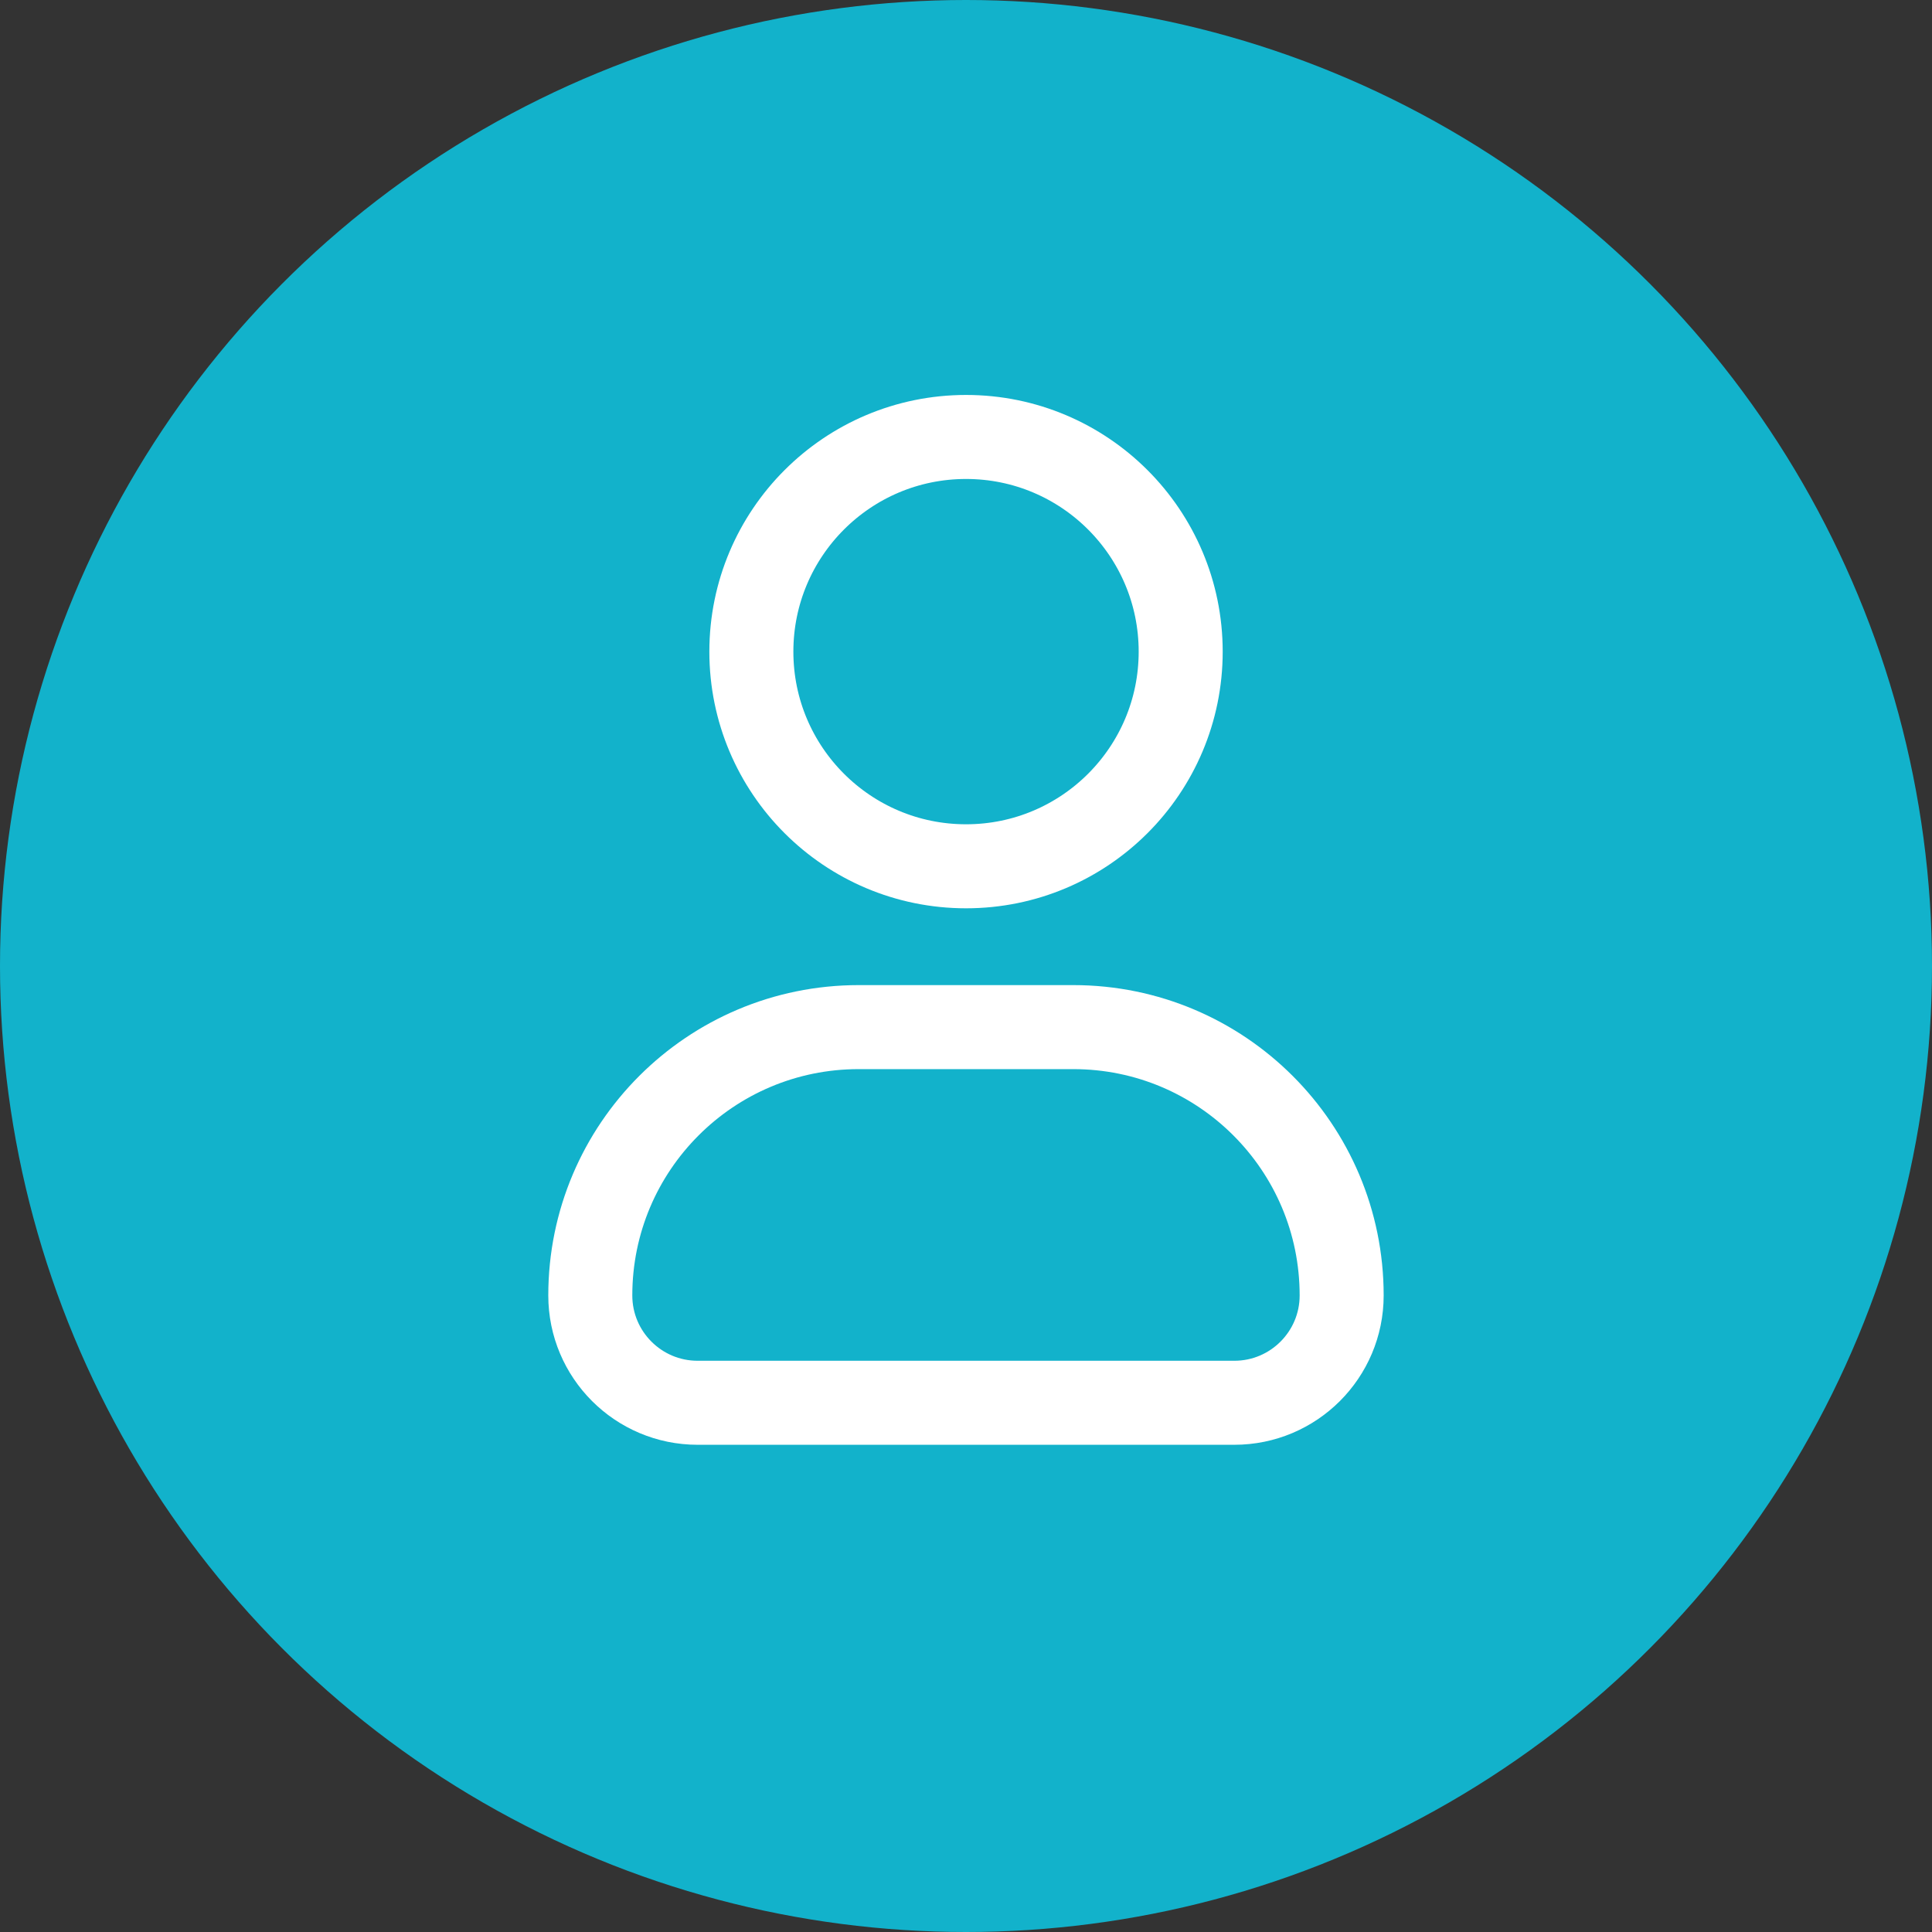
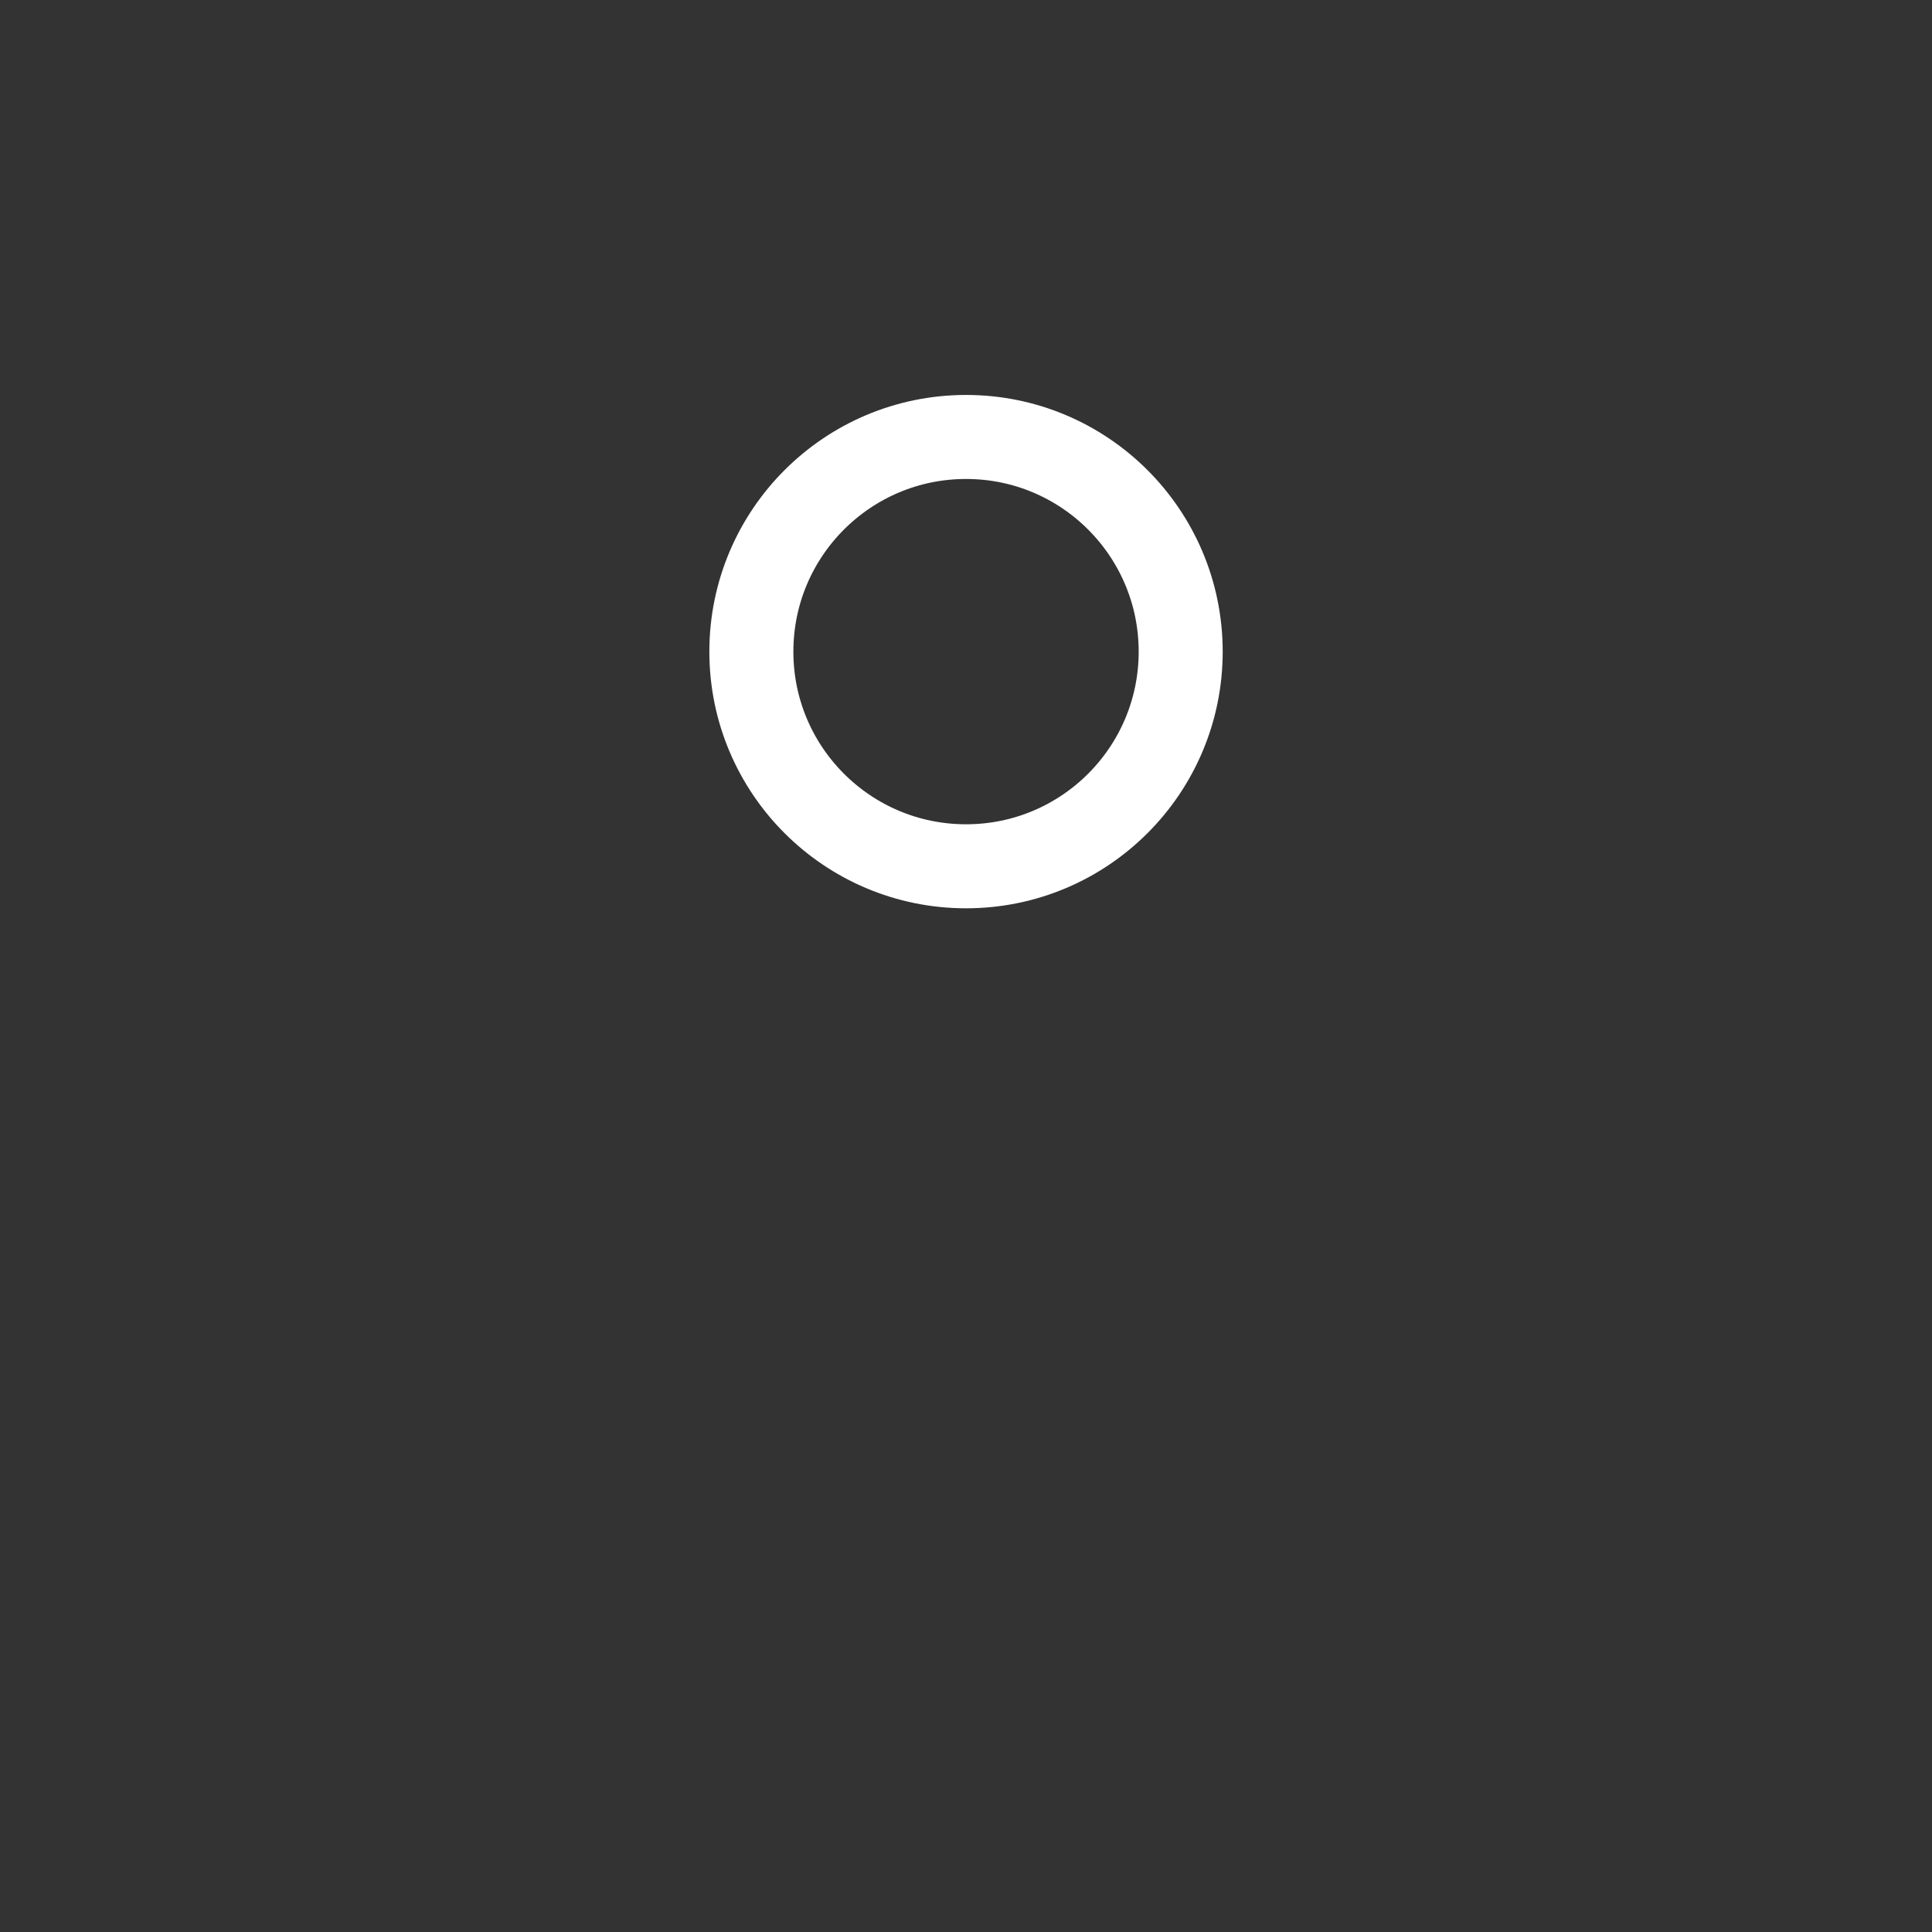
<svg xmlns="http://www.w3.org/2000/svg" width="41" height="41" viewBox="0 0 41 41" fill="none">
  <rect x="0" y="0" width="41" height="41" fill="#333333" stroke="none" />
-   <circle cx="20.5" cy="20.5" r="20.5" fill="#12B2CB" />
  <path d="M25.056 13.829C25.056 16.345 23.017 18.384 20.501 18.384C17.985 18.384 15.945 16.345 15.945 13.829C15.945 11.313 17.985 9.273 20.501 9.273C23.017 9.273 25.056 11.313 25.056 13.829Z" stroke="white" stroke-width="1.783" />
-   <path d="M22.777 21.797H18.222C15.077 21.797 12.527 24.346 12.527 27.491C12.527 28.749 13.547 29.769 14.805 29.769H26.194C27.452 29.769 28.472 28.749 28.472 27.491C28.472 24.346 25.922 21.797 22.777 21.797Z" stroke="white" stroke-width="1.783" stroke-linejoin="round" />
</svg>